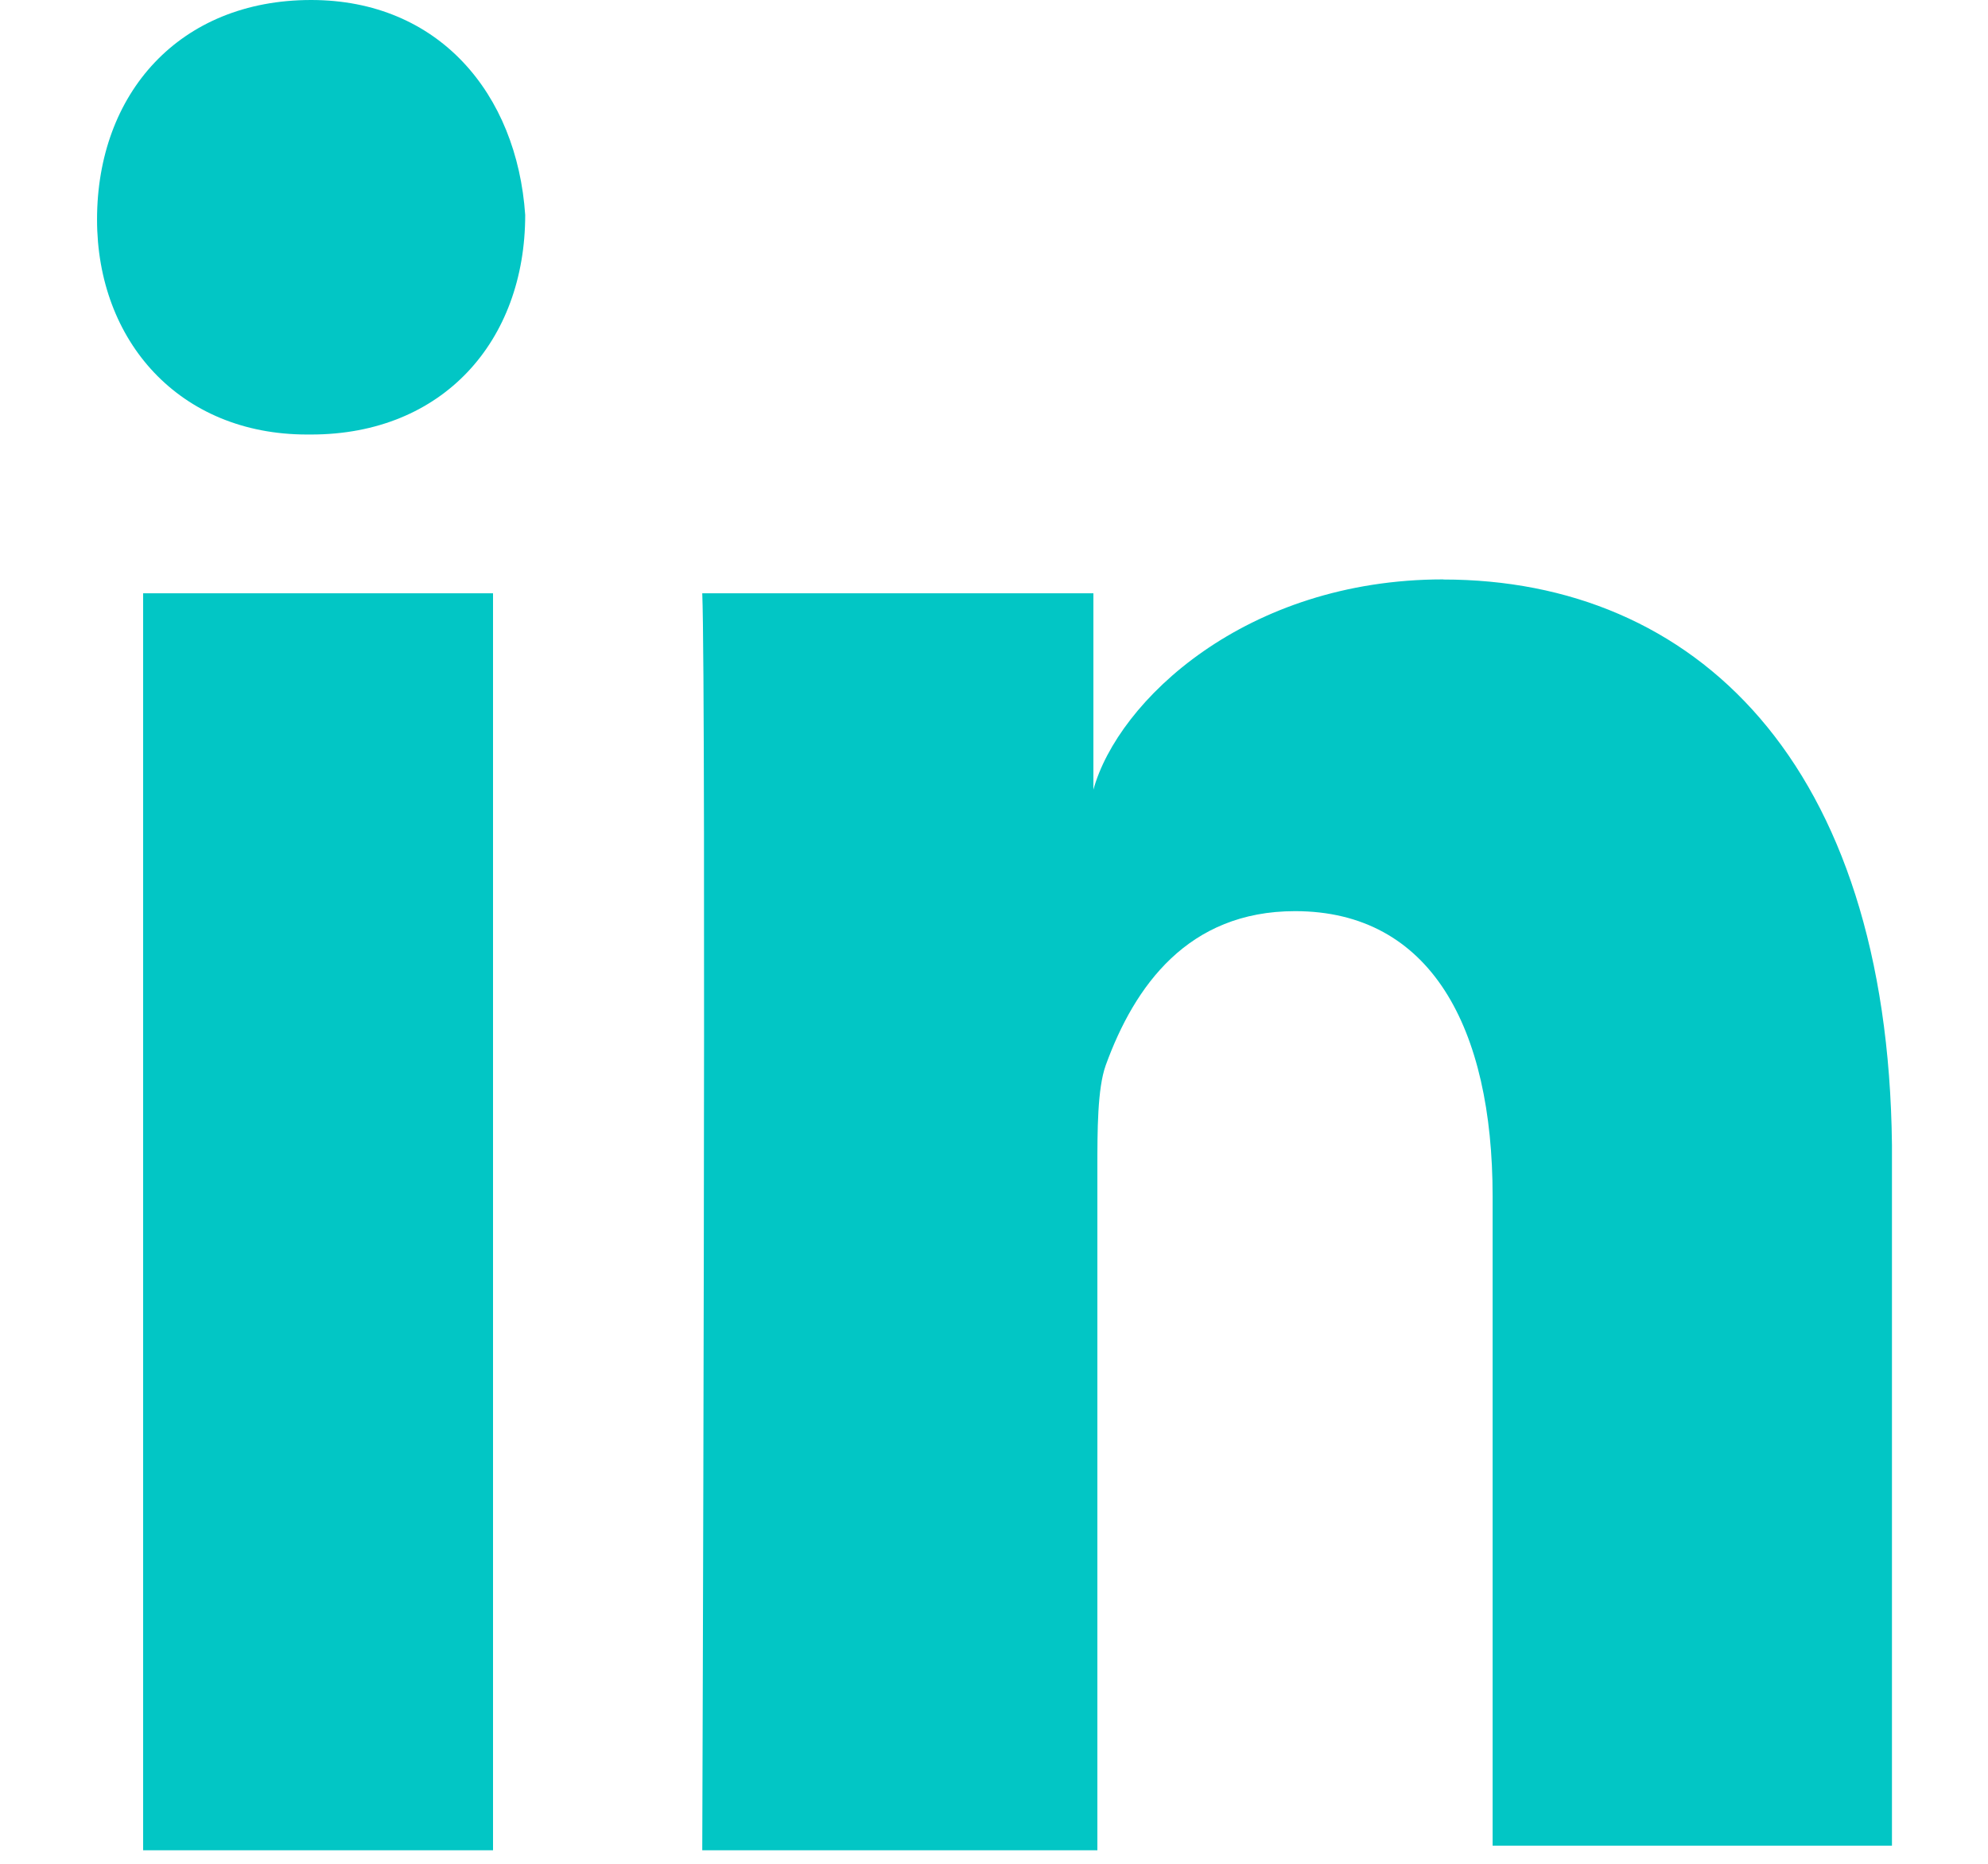
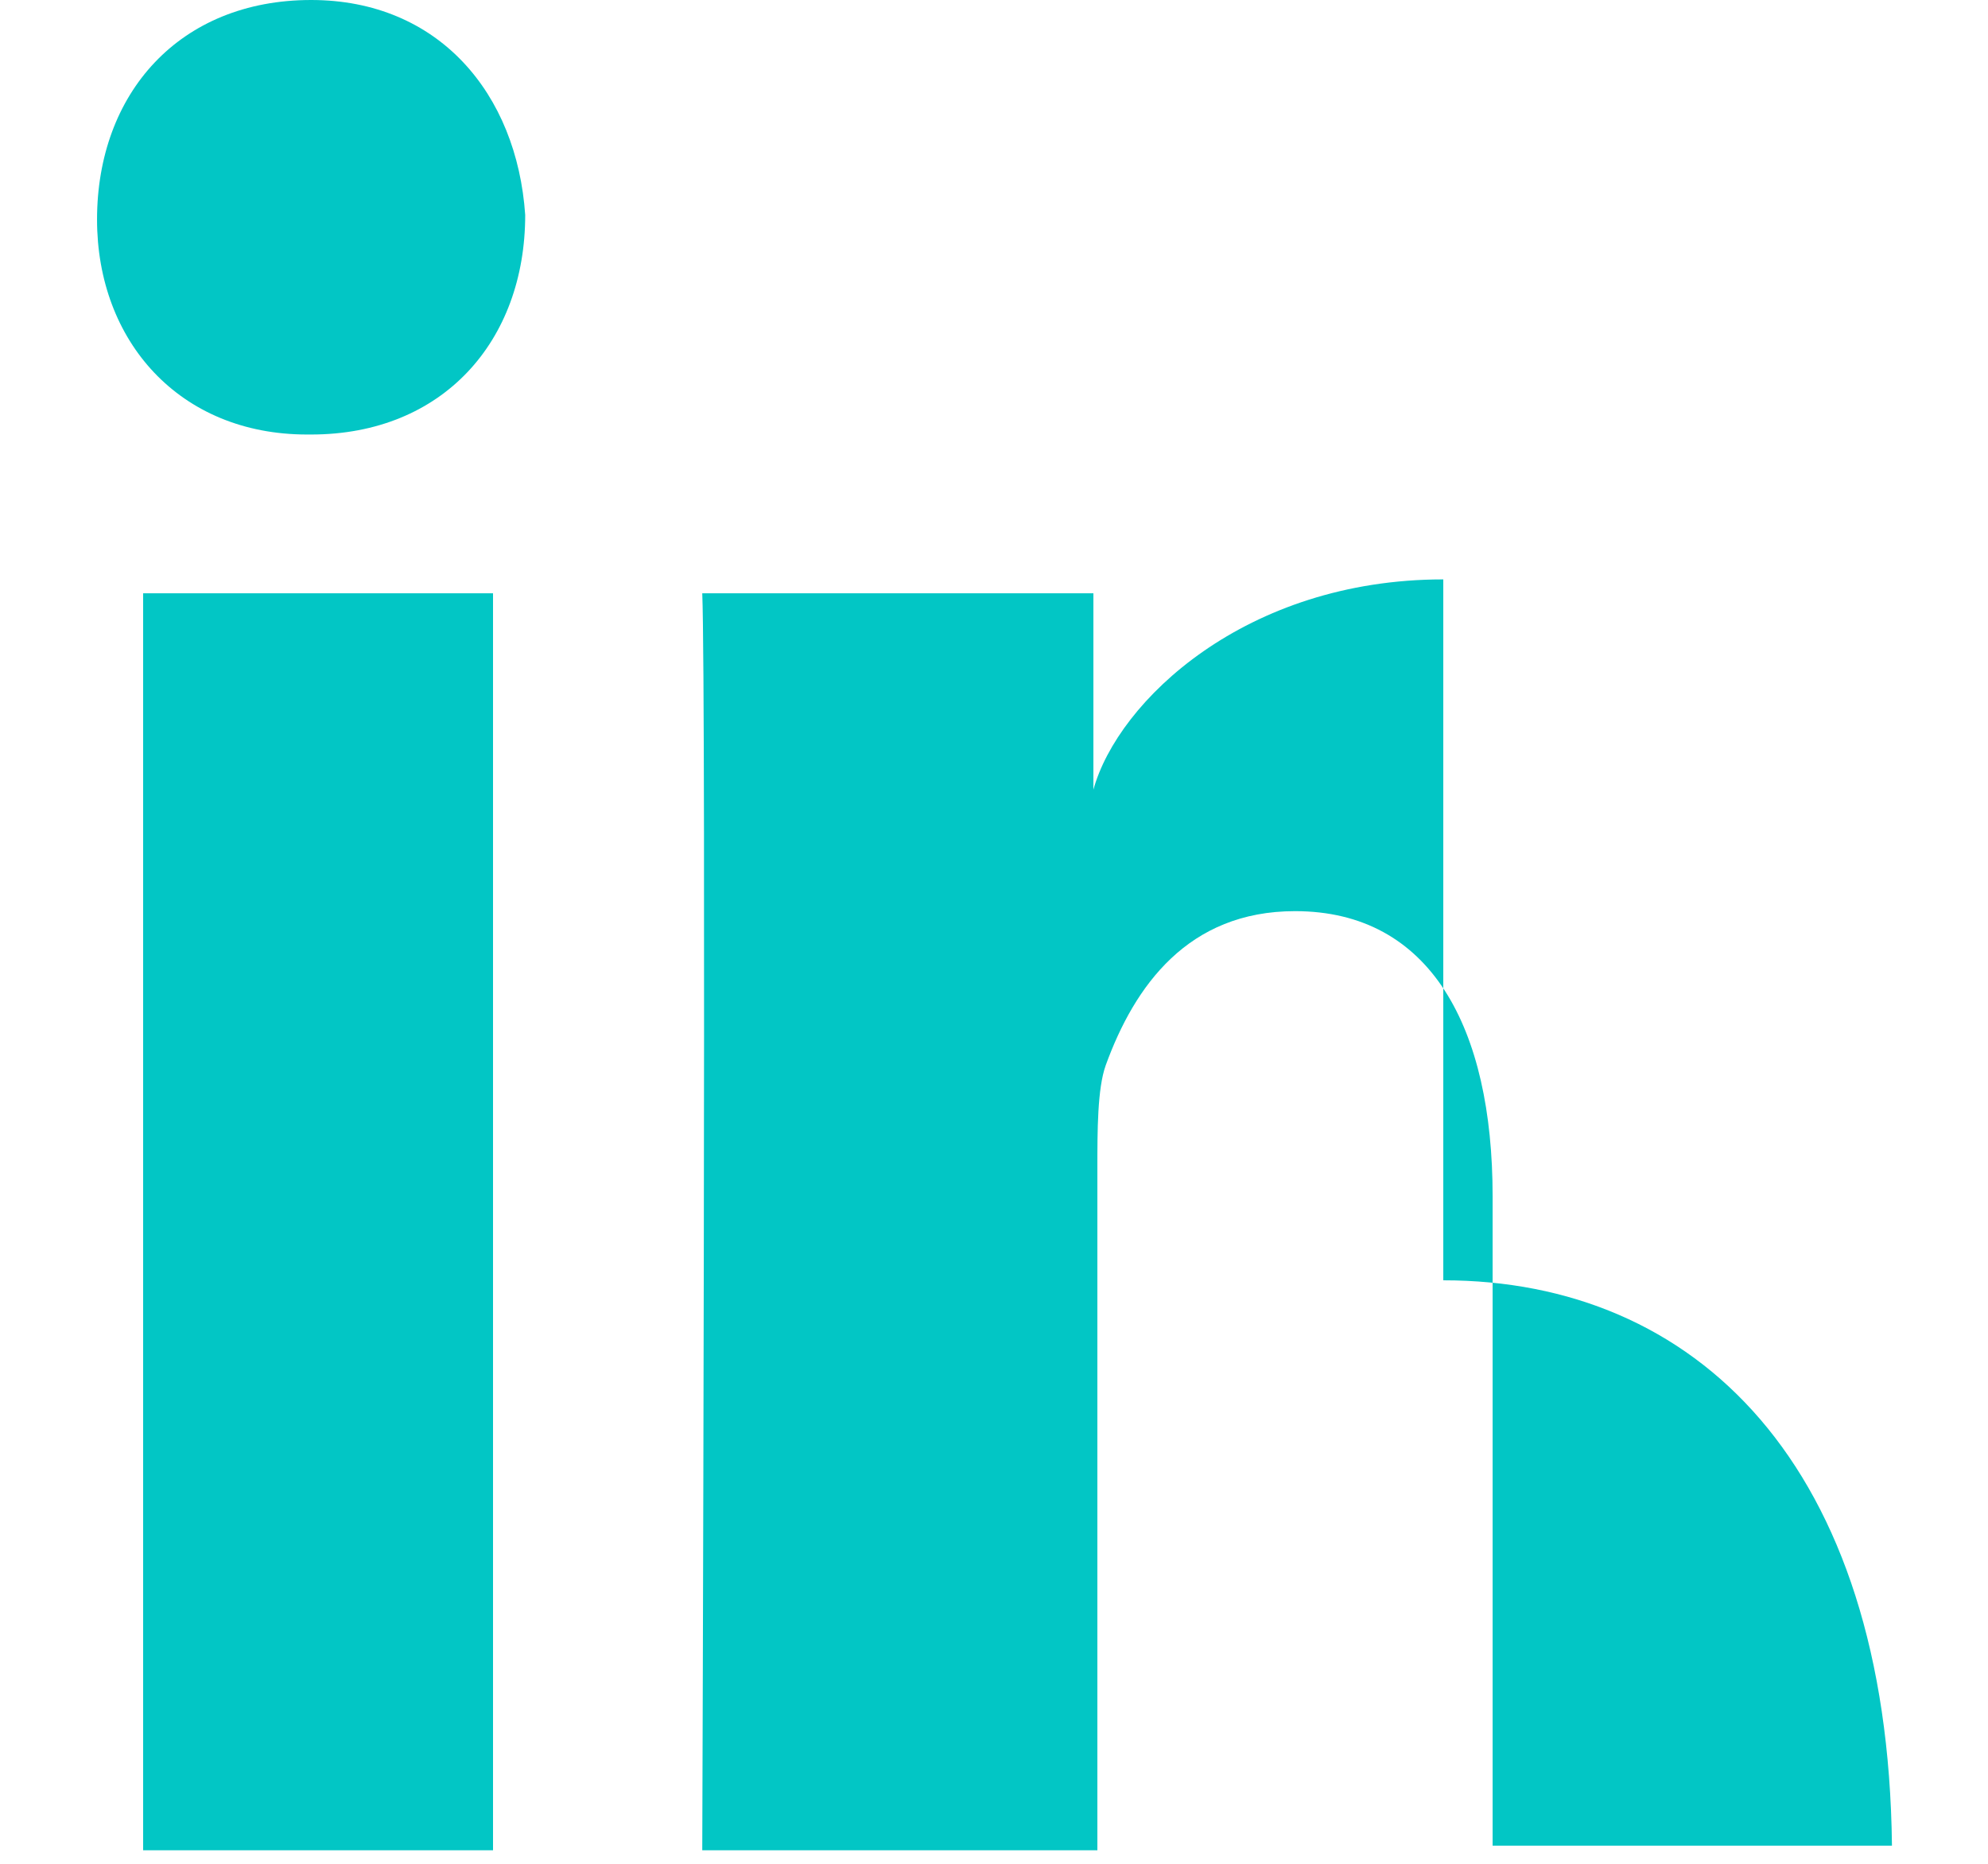
<svg xmlns="http://www.w3.org/2000/svg" width="16" height="15" viewBox="0 0 16 15" fill="none">
-   <path d="M3.968 4.775H1.152v10.116h2.816V4.775zm7.648-.112c-1.59 0-2.618.978-2.816 1.692v-1.58H5.652c.033.828 0 10.116 0 10.116h3.18v-5.49c0-.3 0-.64.067-.827.232-.64.663-1.241 1.524-1.241 1.093 0 1.59.94 1.59 2.294v5.227h3.214v-5.64c-.034-3.084-1.59-4.55-3.611-4.55zM2.504 0C1.444 0 .781.752.781 1.767c0 .978.663 1.73 1.69 1.73h.033c1.06 0 1.723-.752 1.723-1.767C4.16.752 3.53 0 2.504 0z" fill="#02C6C5" />
+   <path d="M3.968 4.775H1.152v10.116h2.816V4.775zm7.648-.112c-1.59 0-2.618.978-2.816 1.692v-1.58H5.652c.033.828 0 10.116 0 10.116h3.18v-5.49c0-.3 0-.64.067-.827.232-.64.663-1.241 1.524-1.241 1.093 0 1.59.94 1.59 2.294v5.227h3.214c-.034-3.084-1.59-4.55-3.611-4.55zM2.504 0C1.444 0 .781.752.781 1.767c0 .978.663 1.73 1.69 1.73h.033c1.06 0 1.723-.752 1.723-1.767C4.16.752 3.53 0 2.504 0z" fill="#02C6C5" />
</svg>